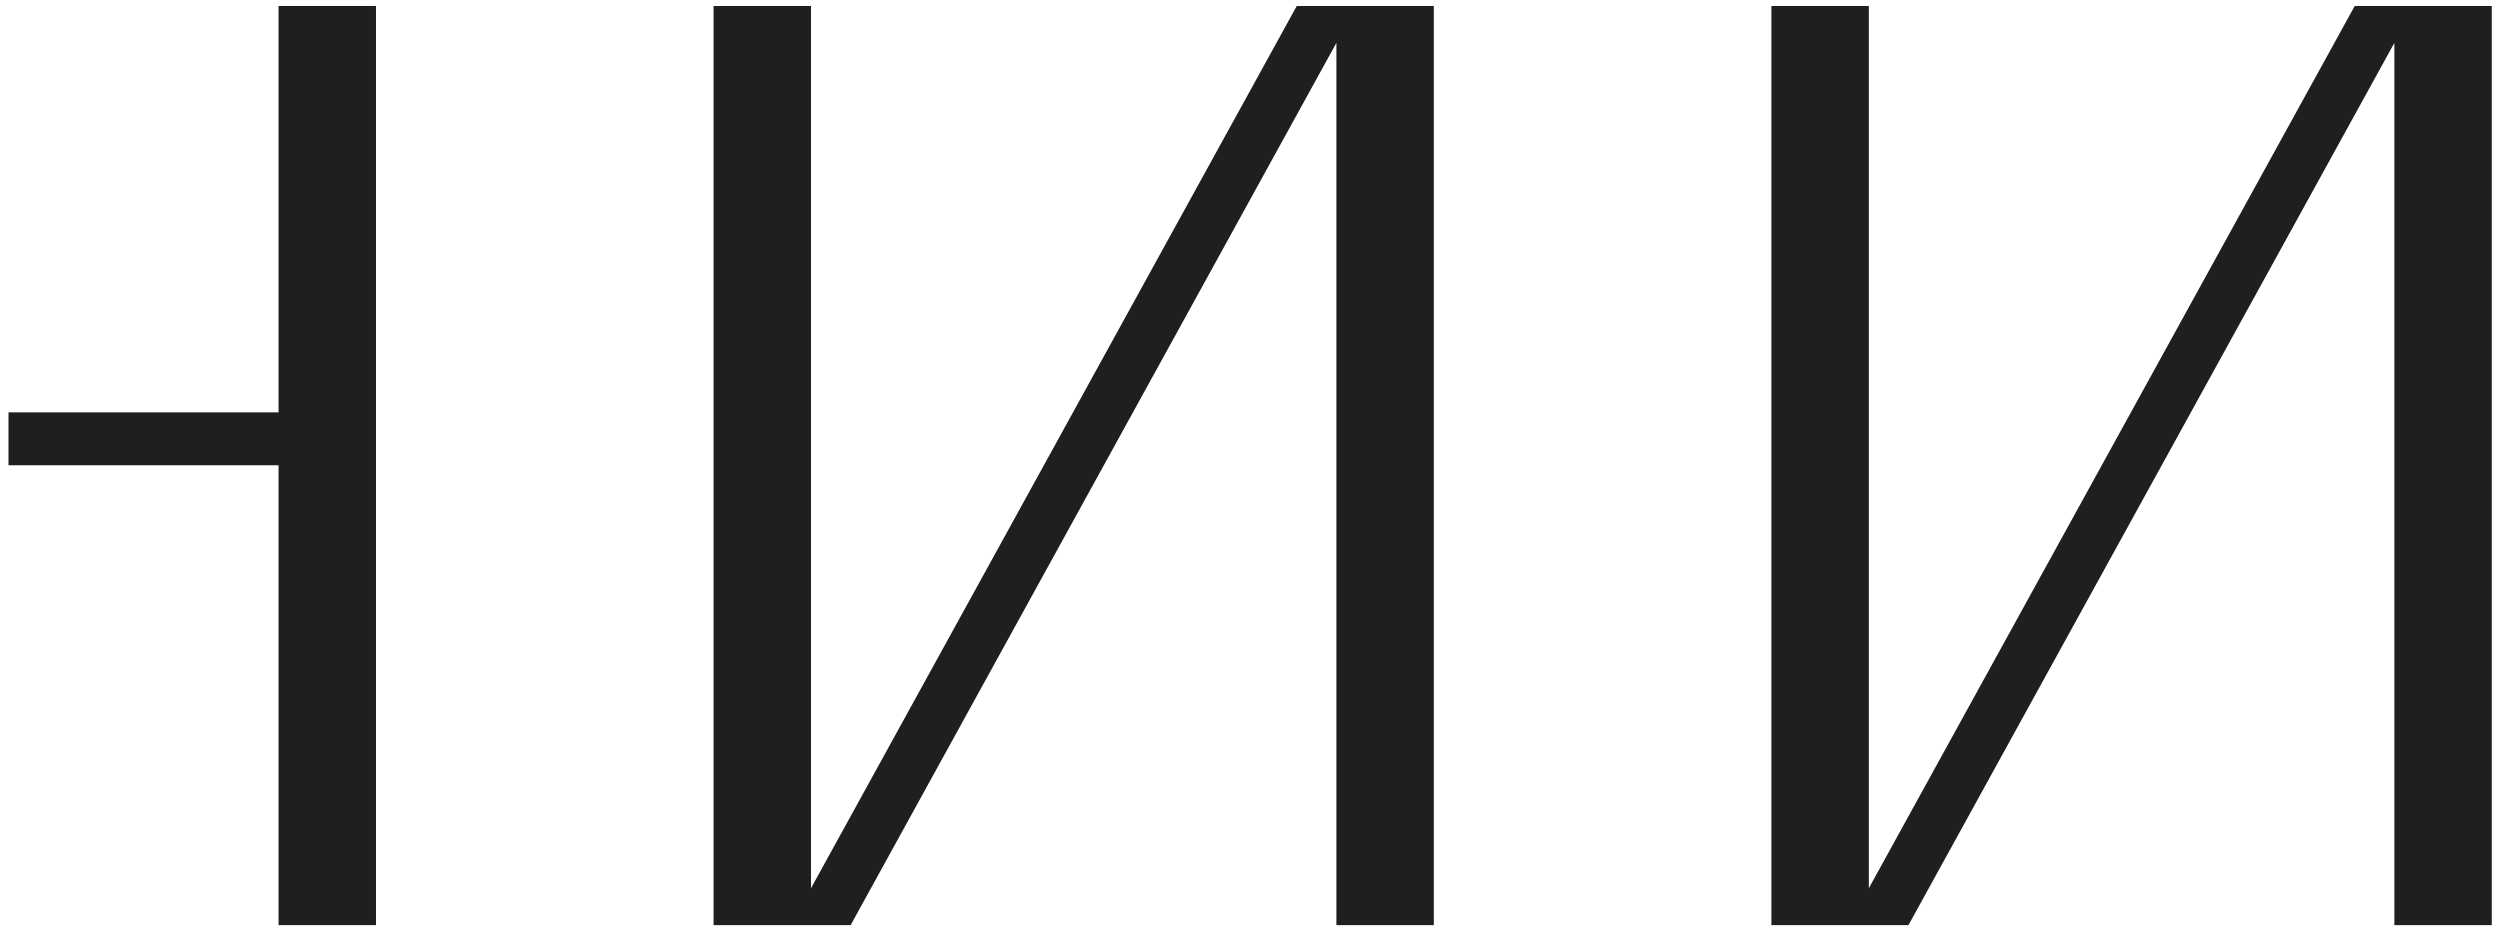
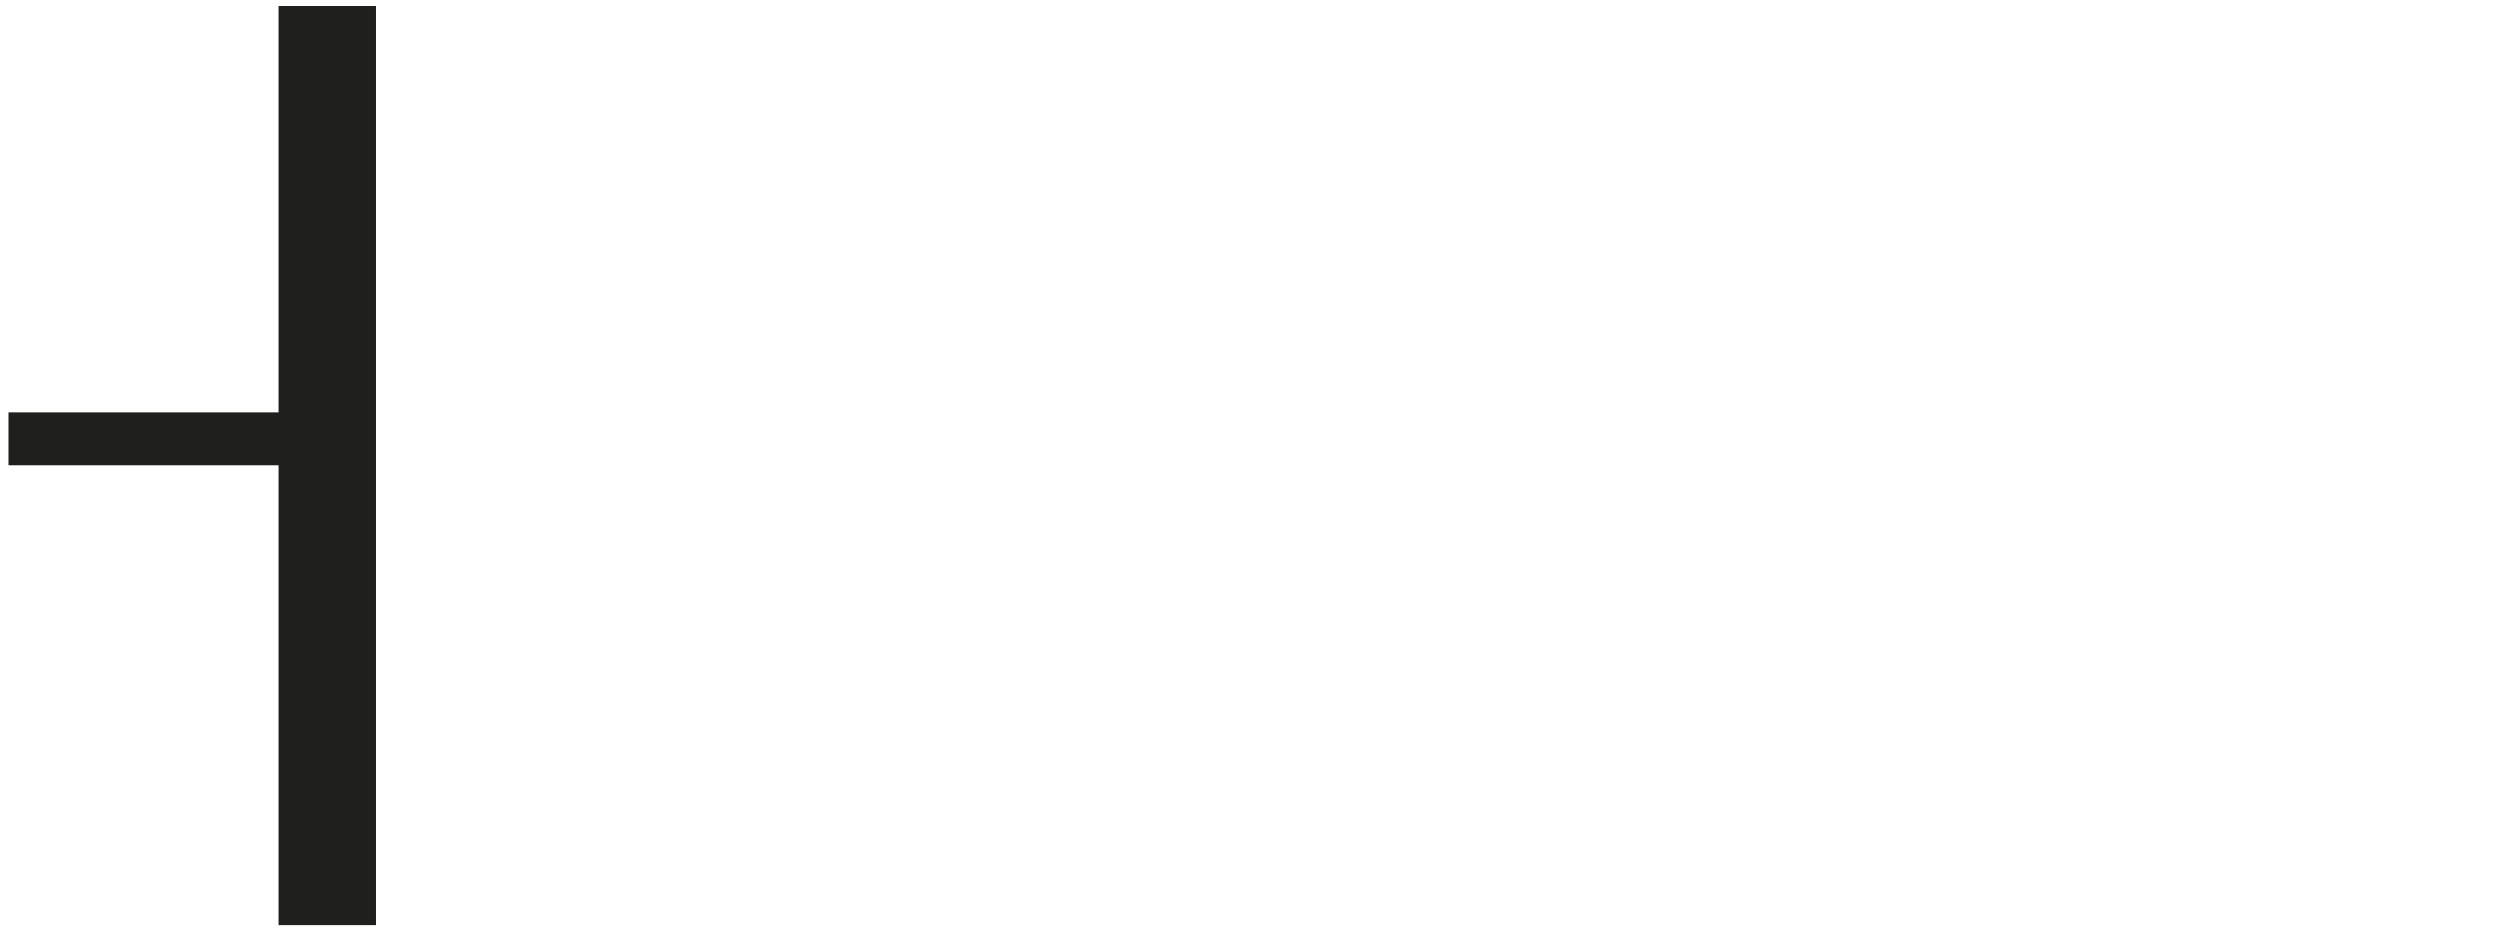
<svg xmlns="http://www.w3.org/2000/svg" width="272" height="101" viewBox="0 0 272 101" fill="none">
  <path d="M30.308 44.866H0.924V50.622H30.308V100.652H40.907V0.652H30.308V44.866Z" fill="#1F1F1E" />
-   <path d="M260.507 0.652H256.193L203.329 96.64V0.652H192.729V100.652H201.121H203.329H207.642L260.507 4.665V100.652H271.106V0.652H262.715H260.507Z" fill="#1F1F1E" />
-   <path d="M145.4 0.652H141.086L88.236 96.64V0.652H77.637V100.652H86.028H88.236H92.55L145.4 4.665V100.652H155.999V0.652H147.608H145.4Z" fill="#1F1F1E" />
</svg>